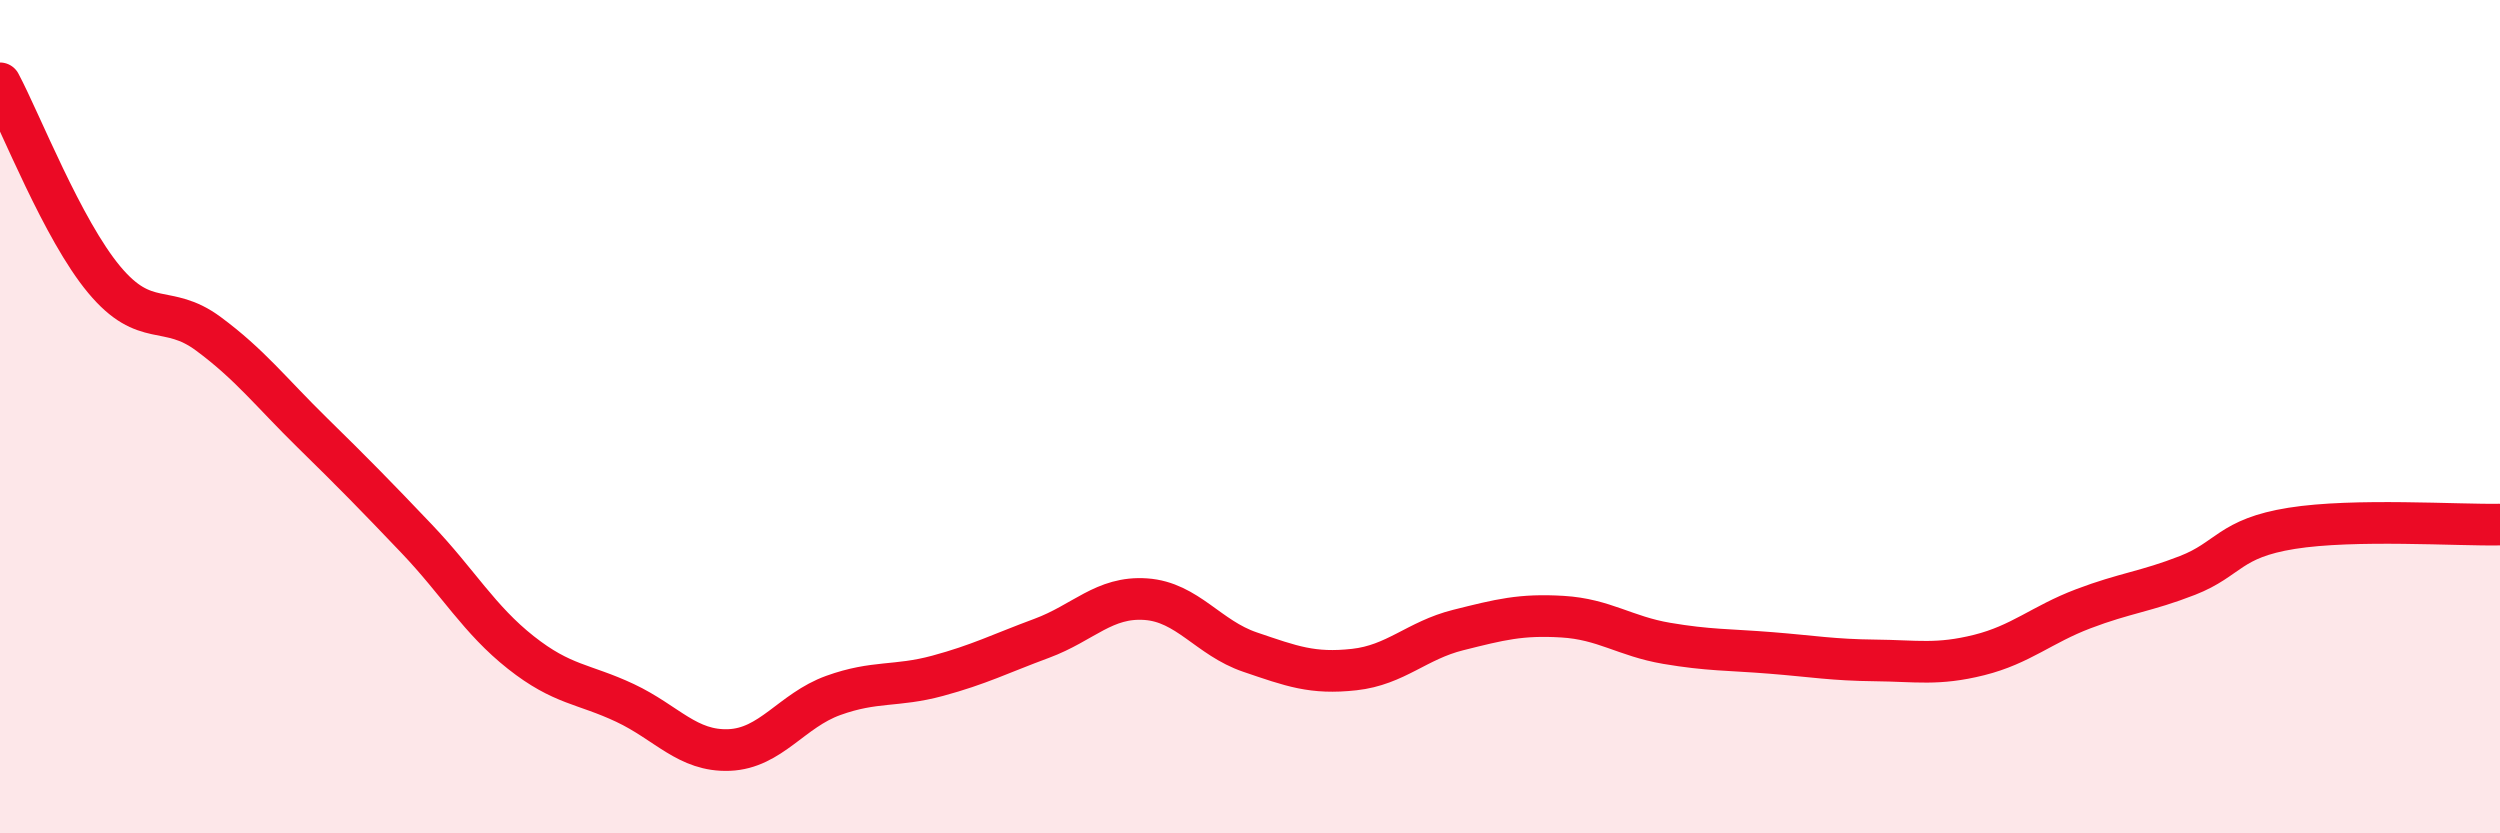
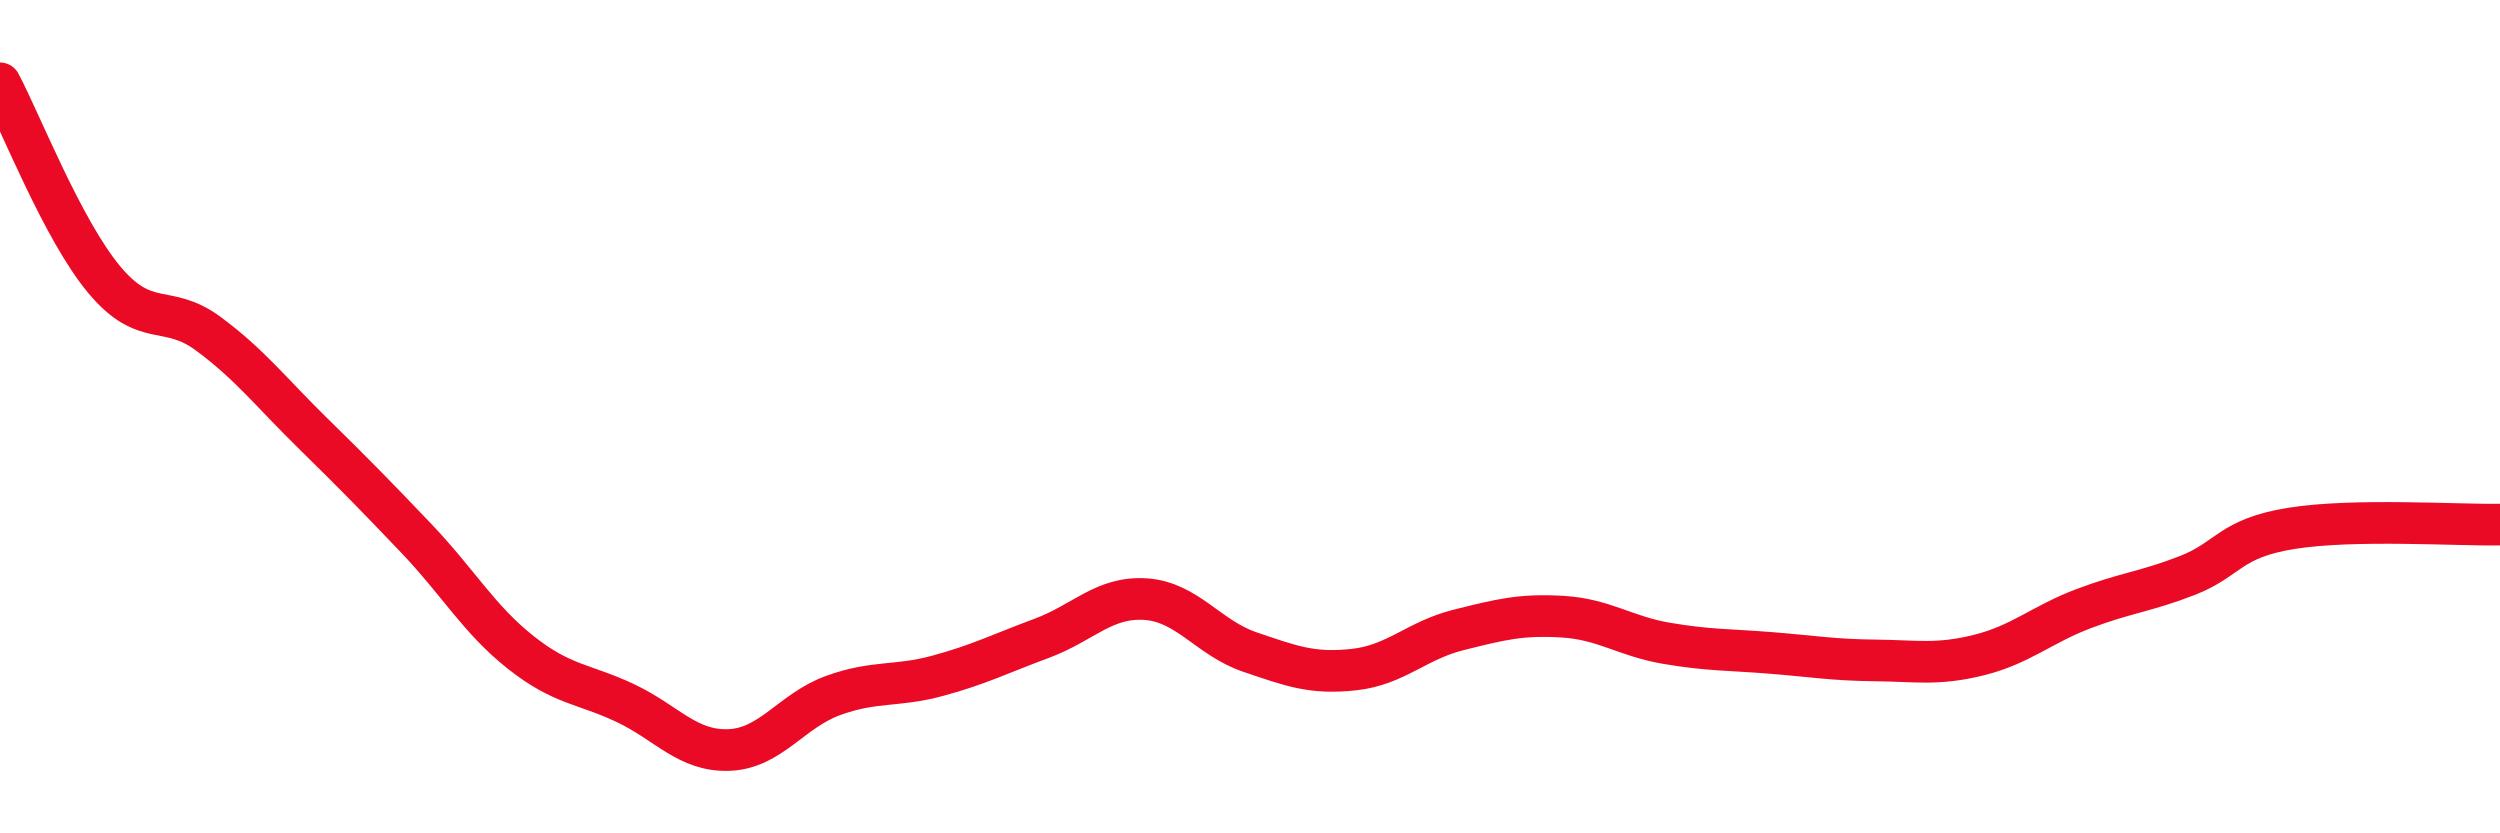
<svg xmlns="http://www.w3.org/2000/svg" width="60" height="20" viewBox="0 0 60 20">
-   <path d="M 0,2 C 0.5,2.94 1.5,5.51 2.5,6.71 C 3.5,7.91 4,7.27 5,8.01 C 6,8.75 6.5,9.41 7.5,10.39 C 8.5,11.37 9,11.88 10,12.93 C 11,13.98 11.5,14.87 12.5,15.66 C 13.5,16.45 14,16.4 15,16.87 C 16,17.34 16.5,18.04 17.5,18 C 18.5,17.96 19,17.05 20,16.69 C 21,16.33 21.5,16.49 22.5,16.22 C 23.5,15.95 24,15.69 25,15.32 C 26,14.95 26.5,14.31 27.5,14.38 C 28.5,14.45 29,15.31 30,15.65 C 31,15.99 31.5,16.18 32.5,16.07 C 33.5,15.96 34,15.37 35,15.12 C 36,14.87 36.5,14.74 37.5,14.8 C 38.5,14.86 39,15.27 40,15.44 C 41,15.61 41.5,15.59 42.5,15.67 C 43.5,15.75 44,15.84 45,15.85 C 46,15.86 46.5,15.97 47.5,15.72 C 48.5,15.47 49,14.99 50,14.61 C 51,14.23 51.5,14.2 52.5,13.81 C 53.5,13.42 53.5,12.92 55,12.68 C 56.5,12.44 59,12.61 60,12.59L60 20L0 20Z" fill="#EB0A25" opacity="0.1" stroke-linecap="round" stroke-linejoin="round" />
  <path d="M 0,2 C 0.5,2.94 1.5,5.51 2.5,6.71 C 3.5,7.91 4,7.27 5,8.01 C 6,8.75 6.5,9.41 7.5,10.39 C 8.5,11.37 9,11.88 10,12.93 C 11,13.98 11.5,14.87 12.5,15.66 C 13.5,16.45 14,16.4 15,16.87 C 16,17.34 16.5,18.04 17.5,18 C 18.5,17.96 19,17.05 20,16.69 C 21,16.33 21.5,16.49 22.5,16.22 C 23.5,15.95 24,15.69 25,15.32 C 26,14.95 26.5,14.31 27.5,14.38 C 28.5,14.45 29,15.31 30,15.65 C 31,15.99 31.5,16.18 32.5,16.07 C 33.5,15.96 34,15.37 35,15.12 C 36,14.87 36.5,14.74 37.5,14.8 C 38.5,14.86 39,15.27 40,15.44 C 41,15.61 41.5,15.59 42.5,15.67 C 43.5,15.75 44,15.84 45,15.85 C 46,15.86 46.5,15.97 47.5,15.72 C 48.5,15.47 49,14.99 50,14.61 C 51,14.23 51.5,14.2 52.5,13.81 C 53.5,13.42 53.5,12.92 55,12.68 C 56.5,12.44 59,12.61 60,12.59" stroke="#EB0A25" stroke-width="1" fill="none" stroke-linecap="round" stroke-linejoin="round" />
</svg>